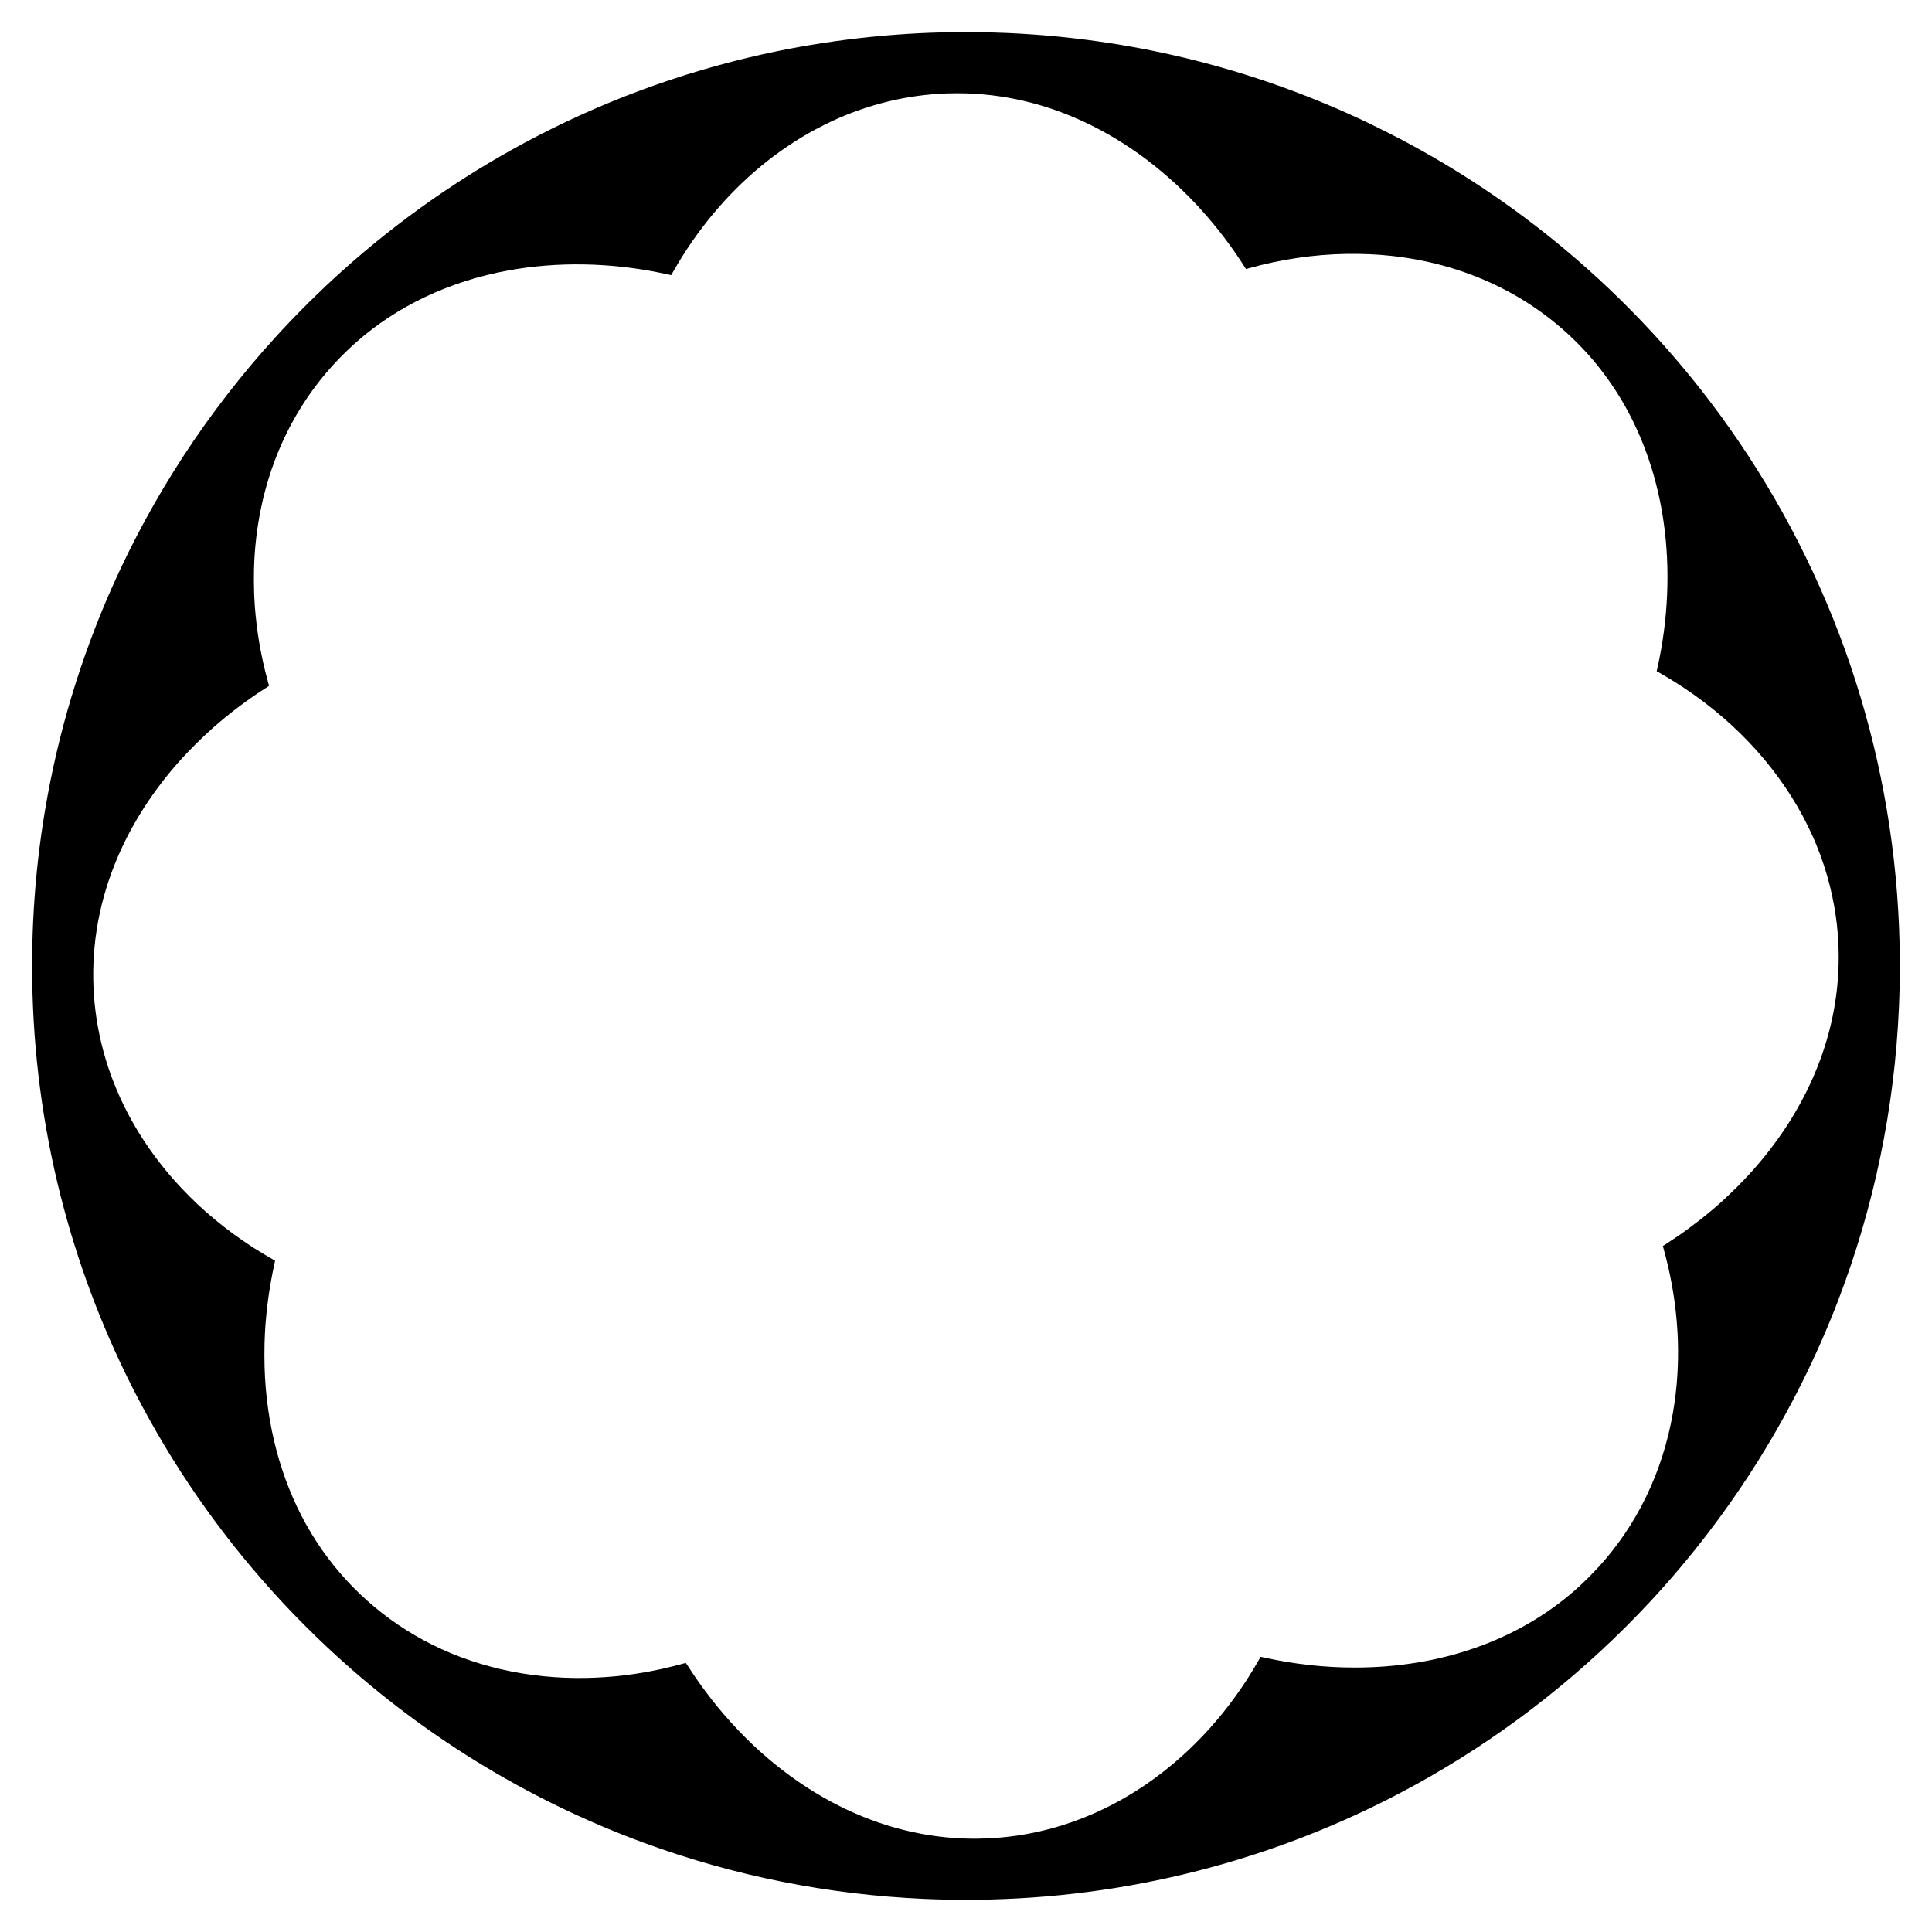
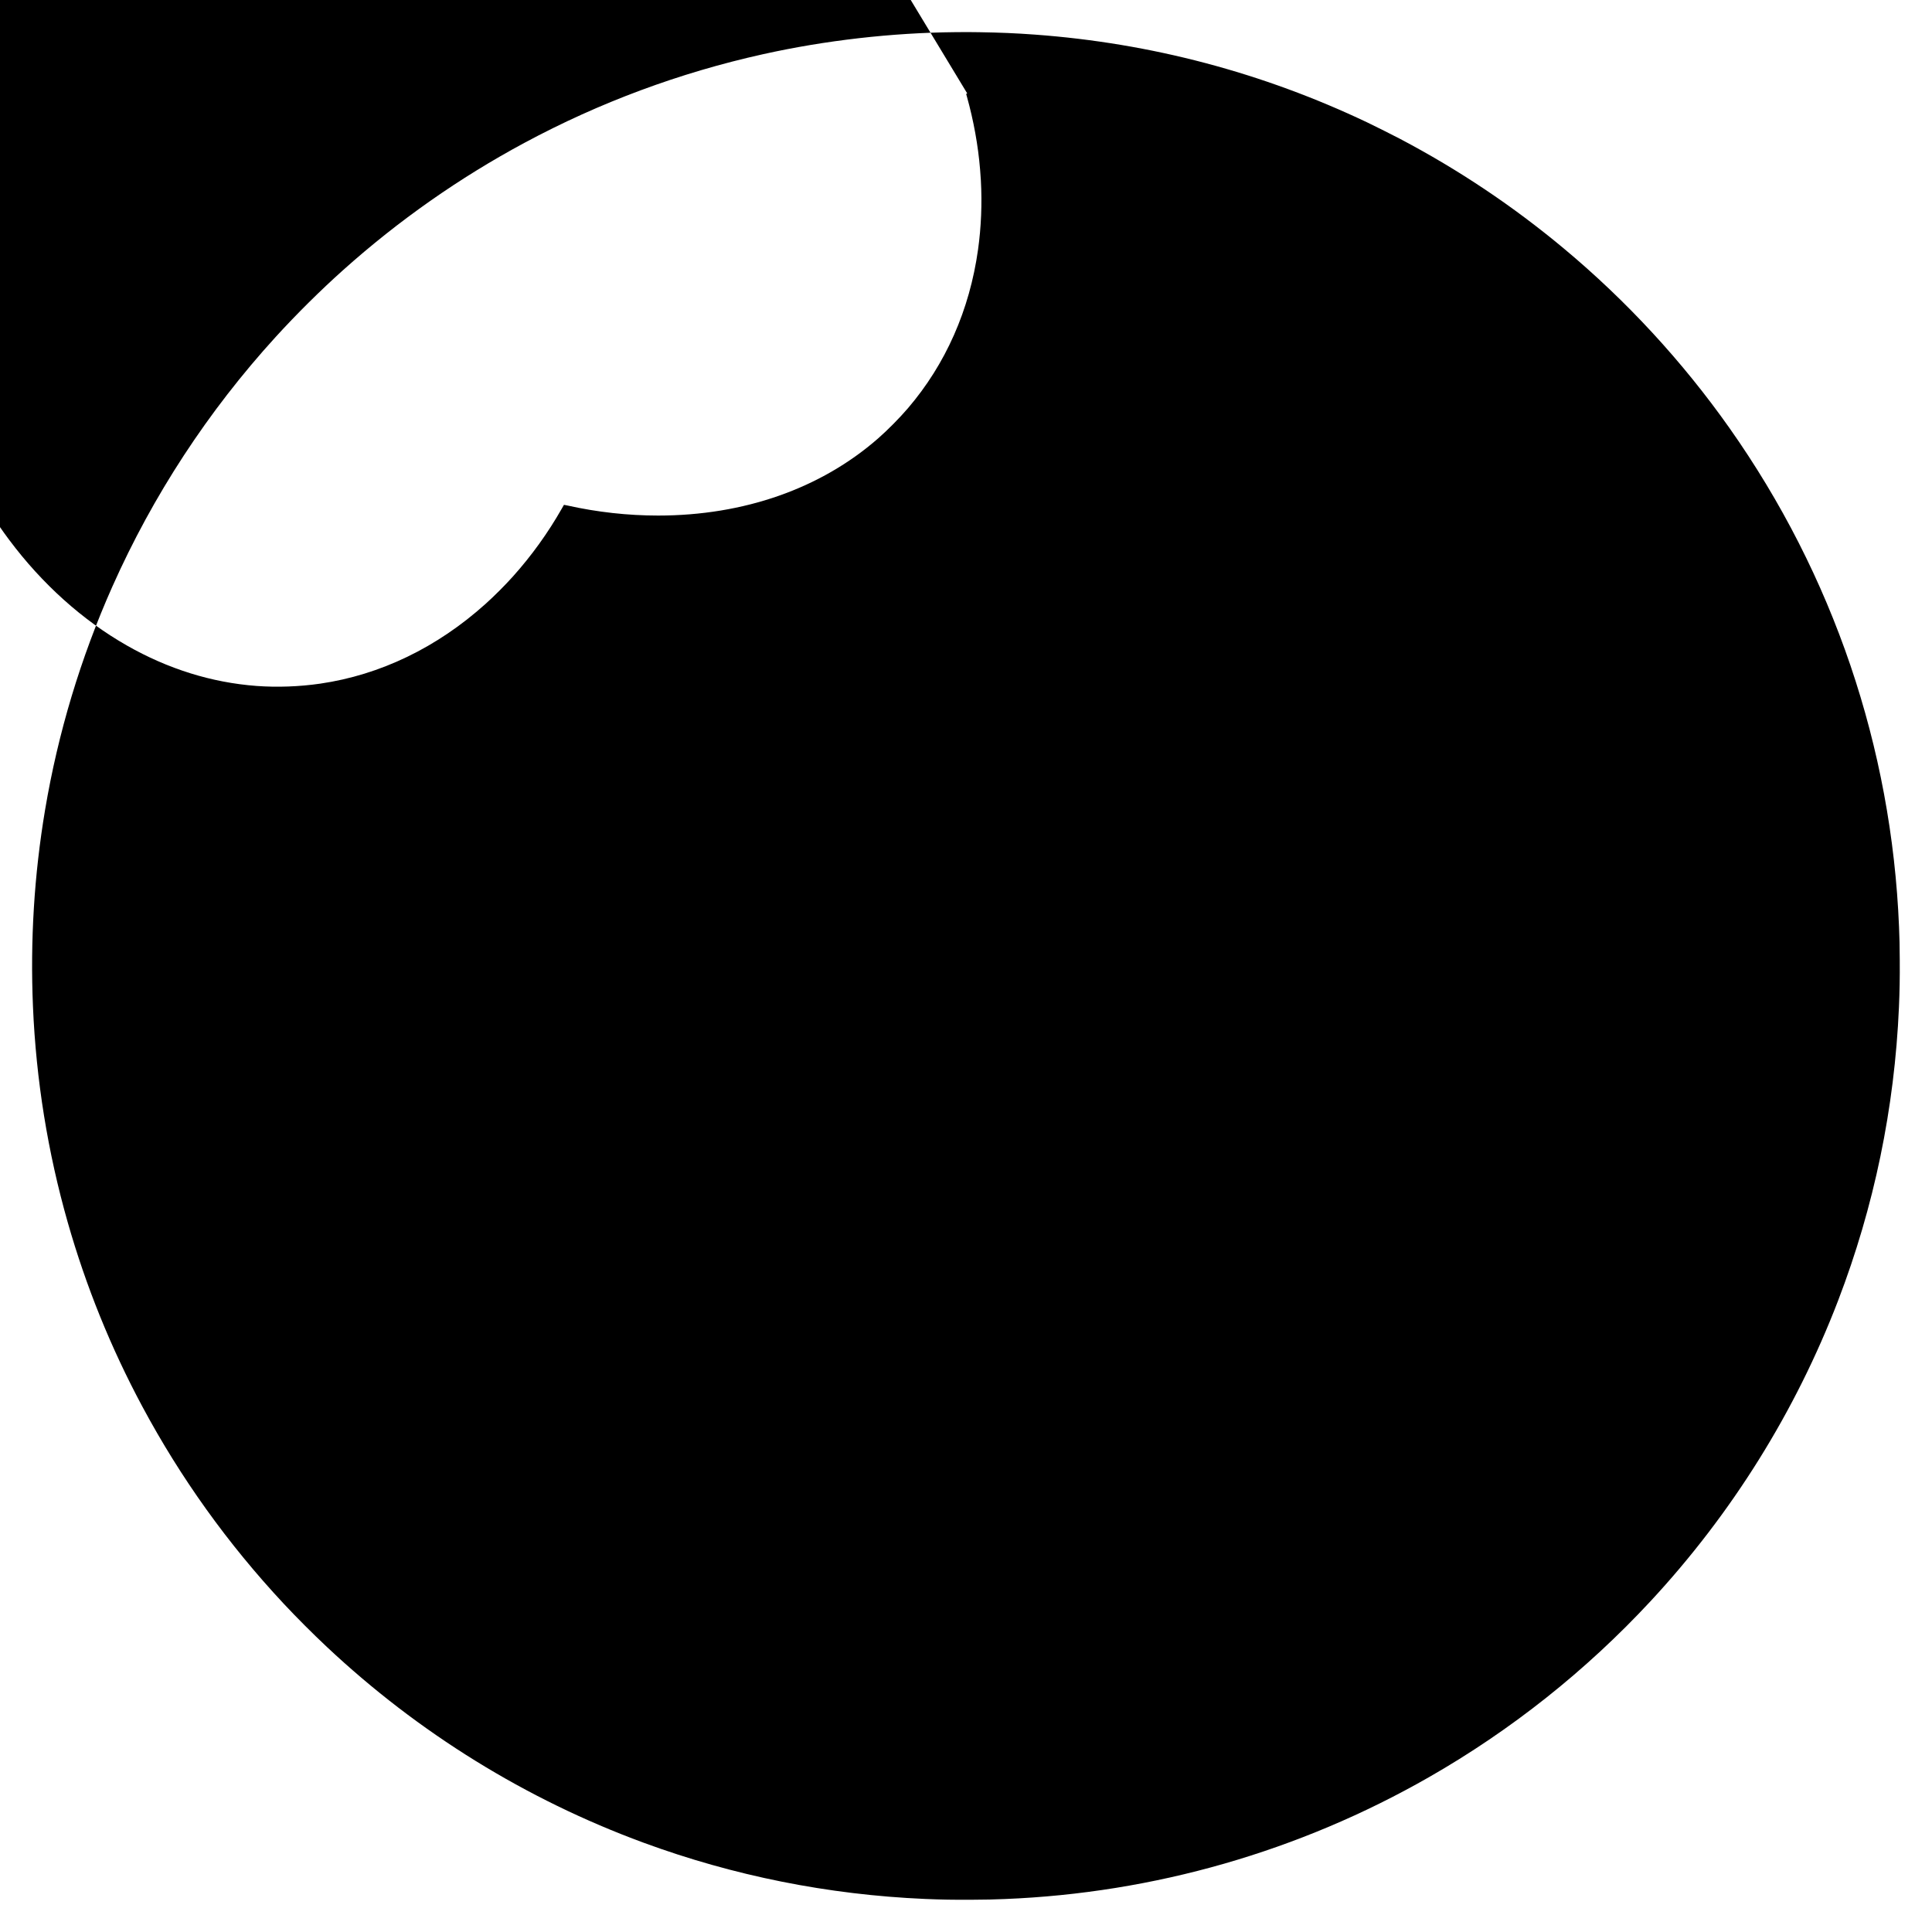
<svg xmlns="http://www.w3.org/2000/svg" version="1.0" width="3000mm" height="3000mm" viewBox="0 0 11339 11339" preserveAspectRatio="xMidYMid meet">
  <g transform="translate(0,11339) scale(0.1,-0.1)" fill="#000000" stroke="none">
-     <path d="M56080 111503 c-3743 -35 -7636 -481 -11297 -1294 -4890 -1085 -9602 -2835 -14003 -5202 -3823 -2055 -7384 -4554 -10635 -7462 -1343 -1201 -2749 -2596 -3974 -3940 -3961 -4347 -7192 -9287 -9576 -14640 -1862 -4182 -3191 -8593 -3950 -13110 -639 -3805 -876 -7661 -710 -11550 184 -4300 867 -8540 2040 -12655 1068 -3750 2531 -7363 4373 -10800 2252 -4203 5025 -8072 8301 -11580 750 -803 1706 -1761 2531 -2535 5377 -5049 11694 -8955 18580 -11490 5288 -1946 10844 -3058 16520 -3305 948 -41 1691 -54 2770 -47 909 6 1165 12 1925 42 8759 352 17281 2800 24885 7148 4825 2759 9219 6248 13011 10332 4768 5135 8508 11130 11008 17643 2112 5502 3315 11305 3571 17227 41 962 54 1682 47 2770 -6 915 -12 1196 -42 1930 -432 10549 -3869 20661 -9953 29285 -2758 3909 -6051 7478 -9727 10541 -2984 2487 -6161 4613 -9605 6429 -380 200 -1516 770 -1905 955 -6158 2930 -12717 4665 -19525 5164 -1081 80 -2083 123 -3270 141 -578 9 -738 9 -1390 3z m685 -3593 c2558 -95 4977 -723 7345 -1906 2512 -1256 4828 -3094 6815 -5409 756 -881 1501 -1887 2110 -2850 49 -77 90 -141 91 -143 1 -2 82 19 180 47 1850 519 3826 810 5687 839 956 15 1797 -21 2652 -113 4744 -515 8860 -2630 11810 -6070 678 -791 1326 -1711 1852 -2630 1184 -2070 1971 -4406 2332 -6920 398 -2770 270 -5746 -369 -8590 -21 -93 -38 -170 -37 -171 52 -19 705 -404 1007 -592 3268 -2036 5869 -4755 7565 -7907 134 -249 436 -859 545 -1100 700 -1552 1169 -3162 1399 -4805 169 -1200 209 -2496 115 -3705 -215 -2777 -1113 -5495 -2652 -8030 -665 -1095 -1450 -2153 -2341 -3155 -527 -592 -1200 -1268 -1826 -1836 -757 -686 -1684 -1415 -2600 -2044 -170 -117 -663 -441 -793 -522 l-60 -37 45 -158 c393 -1409 657 -2868 772 -4273 30 -361 30 -363 46 -645 75 -1344 18 -2743 -166 -4055 -496 -3546 -1901 -6725 -4114 -9310 -494 -577 -1187 -1278 -1750 -1771 -3367 -2946 -7881 -4529 -12915 -4529 -1771 0 -3568 199 -5332 592 -104 23 -190 39 -192 37 -2 -2 -61 -105 -131 -228 -806 -1417 -1773 -2760 -2859 -3971 -461 -515 -1084 -1139 -1604 -1607 -2846 -2563 -6185 -4175 -9711 -4688 -1227 -178 -2533 -225 -3741 -135 -2636 198 -5196 997 -7615 2378 -2599 1483 -4966 3608 -6900 6197 -382 510 -722 1002 -1045 1509 -63 98 -120 180 -127 183 -8 3 -89 -16 -181 -42 -270 -76 -884 -229 -1202 -299 -1507 -332 -2945 -505 -4445 -535 -3455 -70 -6749 694 -9573 2220 -2718 1470 -4992 3634 -6580 6264 -1589 2631 -2521 5760 -2717 9120 -47 809 -49 1837 -5 2655 72 1329 264 2727 554 4030 24 107 42 198 40 201 -2 3 -74 46 -160 94 -1527 854 -3062 1977 -4364 3193 -228 213 -743 727 -964 962 -3792 4030 -5600 9058 -5105 14195 254 2640 1135 5236 2600 7662 678 1123 1517 2252 2418 3253 544 604 1269 1325 1881 1871 987 879 2148 1753 3247 2444 51 31 93 60 93 63 0 3 -36 136 -79 296 -404 1481 -644 2881 -761 4441 -58 773 -66 1945 -19 2740 253 4304 1785 8151 4444 11160 442 501 982 1042 1475 1480 2445 2174 5508 3626 8990 4264 2874 526 5992 470 9035 -164 143 -30 318 -67 388 -83 l128 -29 13 21 c8 11 71 122 141 246 664 1166 1459 2312 2319 3340 1725 2063 3739 3726 5981 4939 214 116 805 412 1030 515 2125 977 4378 1519 6675 1605 318 12 908 12 1215 1z" />
+     <path d="M56080 111503 c-3743 -35 -7636 -481 -11297 -1294 -4890 -1085 -9602 -2835 -14003 -5202 -3823 -2055 -7384 -4554 -10635 -7462 -1343 -1201 -2749 -2596 -3974 -3940 -3961 -4347 -7192 -9287 -9576 -14640 -1862 -4182 -3191 -8593 -3950 -13110 -639 -3805 -876 -7661 -710 -11550 184 -4300 867 -8540 2040 -12655 1068 -3750 2531 -7363 4373 -10800 2252 -4203 5025 -8072 8301 -11580 750 -803 1706 -1761 2531 -2535 5377 -5049 11694 -8955 18580 -11490 5288 -1946 10844 -3058 16520 -3305 948 -41 1691 -54 2770 -47 909 6 1165 12 1925 42 8759 352 17281 2800 24885 7148 4825 2759 9219 6248 13011 10332 4768 5135 8508 11130 11008 17643 2112 5502 3315 11305 3571 17227 41 962 54 1682 47 2770 -6 915 -12 1196 -42 1930 -432 10549 -3869 20661 -9953 29285 -2758 3909 -6051 7478 -9727 10541 -2984 2487 -6161 4613 -9605 6429 -380 200 -1516 770 -1905 955 -6158 2930 -12717 4665 -19525 5164 -1081 80 -2083 123 -3270 141 -578 9 -738 9 -1390 3z m685 -3593 l-60 -37 45 -158 c393 -1409 657 -2868 772 -4273 30 -361 30 -363 46 -645 75 -1344 18 -2743 -166 -4055 -496 -3546 -1901 -6725 -4114 -9310 -494 -577 -1187 -1278 -1750 -1771 -3367 -2946 -7881 -4529 -12915 -4529 -1771 0 -3568 199 -5332 592 -104 23 -190 39 -192 37 -2 -2 -61 -105 -131 -228 -806 -1417 -1773 -2760 -2859 -3971 -461 -515 -1084 -1139 -1604 -1607 -2846 -2563 -6185 -4175 -9711 -4688 -1227 -178 -2533 -225 -3741 -135 -2636 198 -5196 997 -7615 2378 -2599 1483 -4966 3608 -6900 6197 -382 510 -722 1002 -1045 1509 -63 98 -120 180 -127 183 -8 3 -89 -16 -181 -42 -270 -76 -884 -229 -1202 -299 -1507 -332 -2945 -505 -4445 -535 -3455 -70 -6749 694 -9573 2220 -2718 1470 -4992 3634 -6580 6264 -1589 2631 -2521 5760 -2717 9120 -47 809 -49 1837 -5 2655 72 1329 264 2727 554 4030 24 107 42 198 40 201 -2 3 -74 46 -160 94 -1527 854 -3062 1977 -4364 3193 -228 213 -743 727 -964 962 -3792 4030 -5600 9058 -5105 14195 254 2640 1135 5236 2600 7662 678 1123 1517 2252 2418 3253 544 604 1269 1325 1881 1871 987 879 2148 1753 3247 2444 51 31 93 60 93 63 0 3 -36 136 -79 296 -404 1481 -644 2881 -761 4441 -58 773 -66 1945 -19 2740 253 4304 1785 8151 4444 11160 442 501 982 1042 1475 1480 2445 2174 5508 3626 8990 4264 2874 526 5992 470 9035 -164 143 -30 318 -67 388 -83 l128 -29 13 21 c8 11 71 122 141 246 664 1166 1459 2312 2319 3340 1725 2063 3739 3726 5981 4939 214 116 805 412 1030 515 2125 977 4378 1519 6675 1605 318 12 908 12 1215 1z" />
  </g>
</svg>